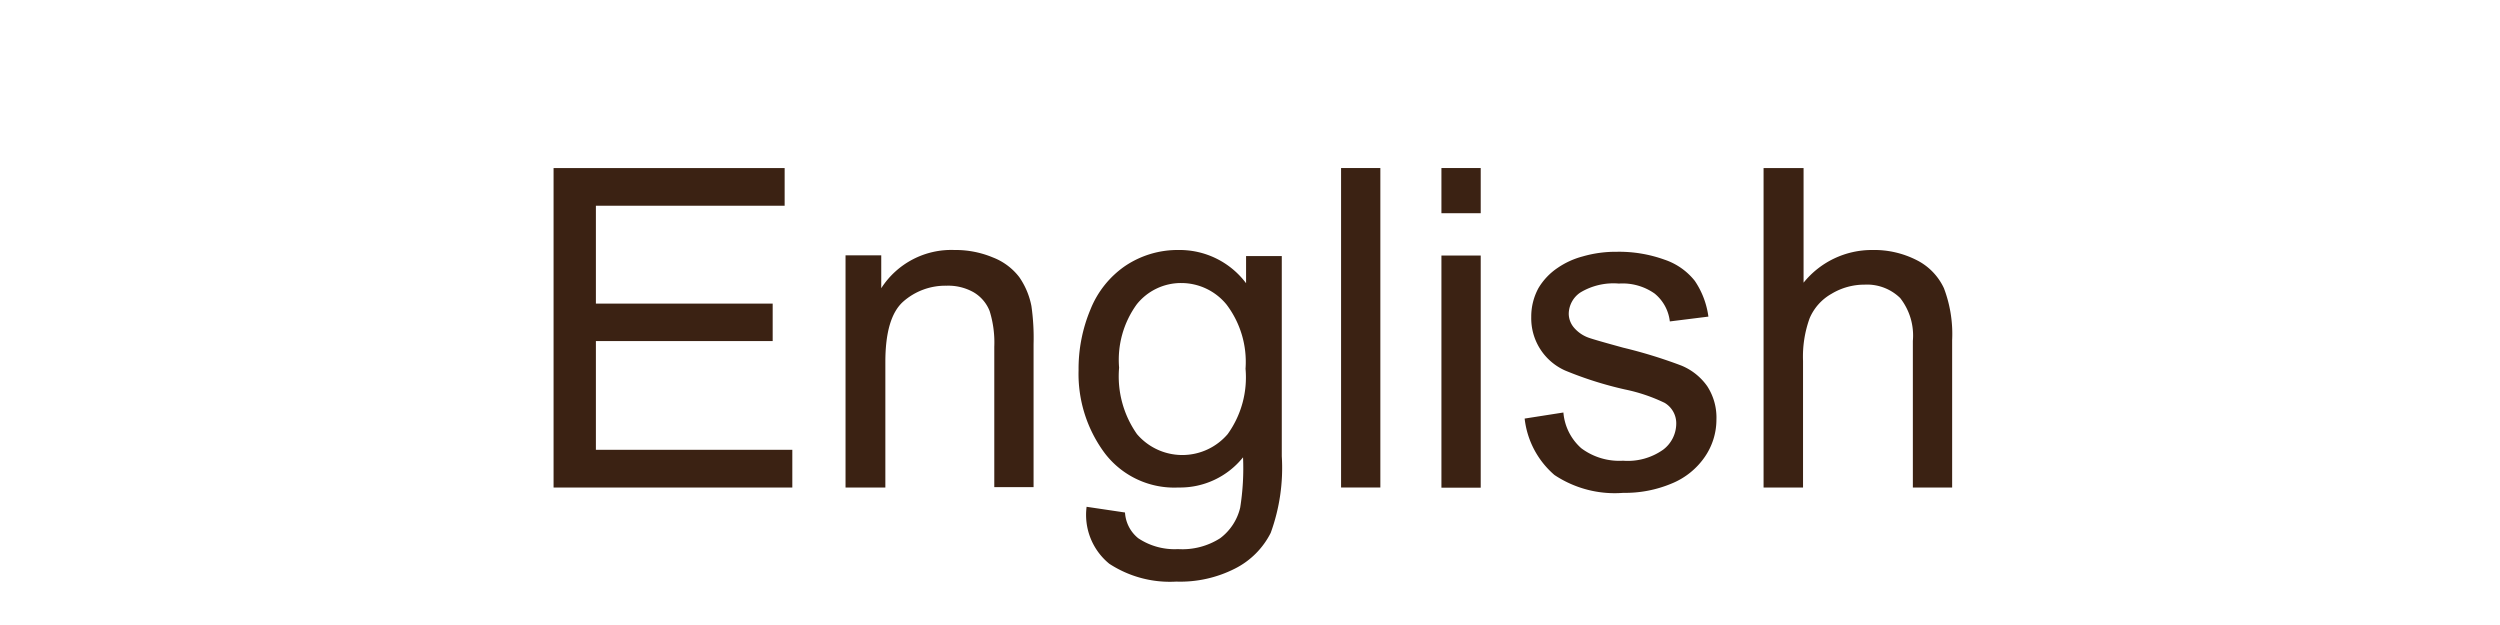
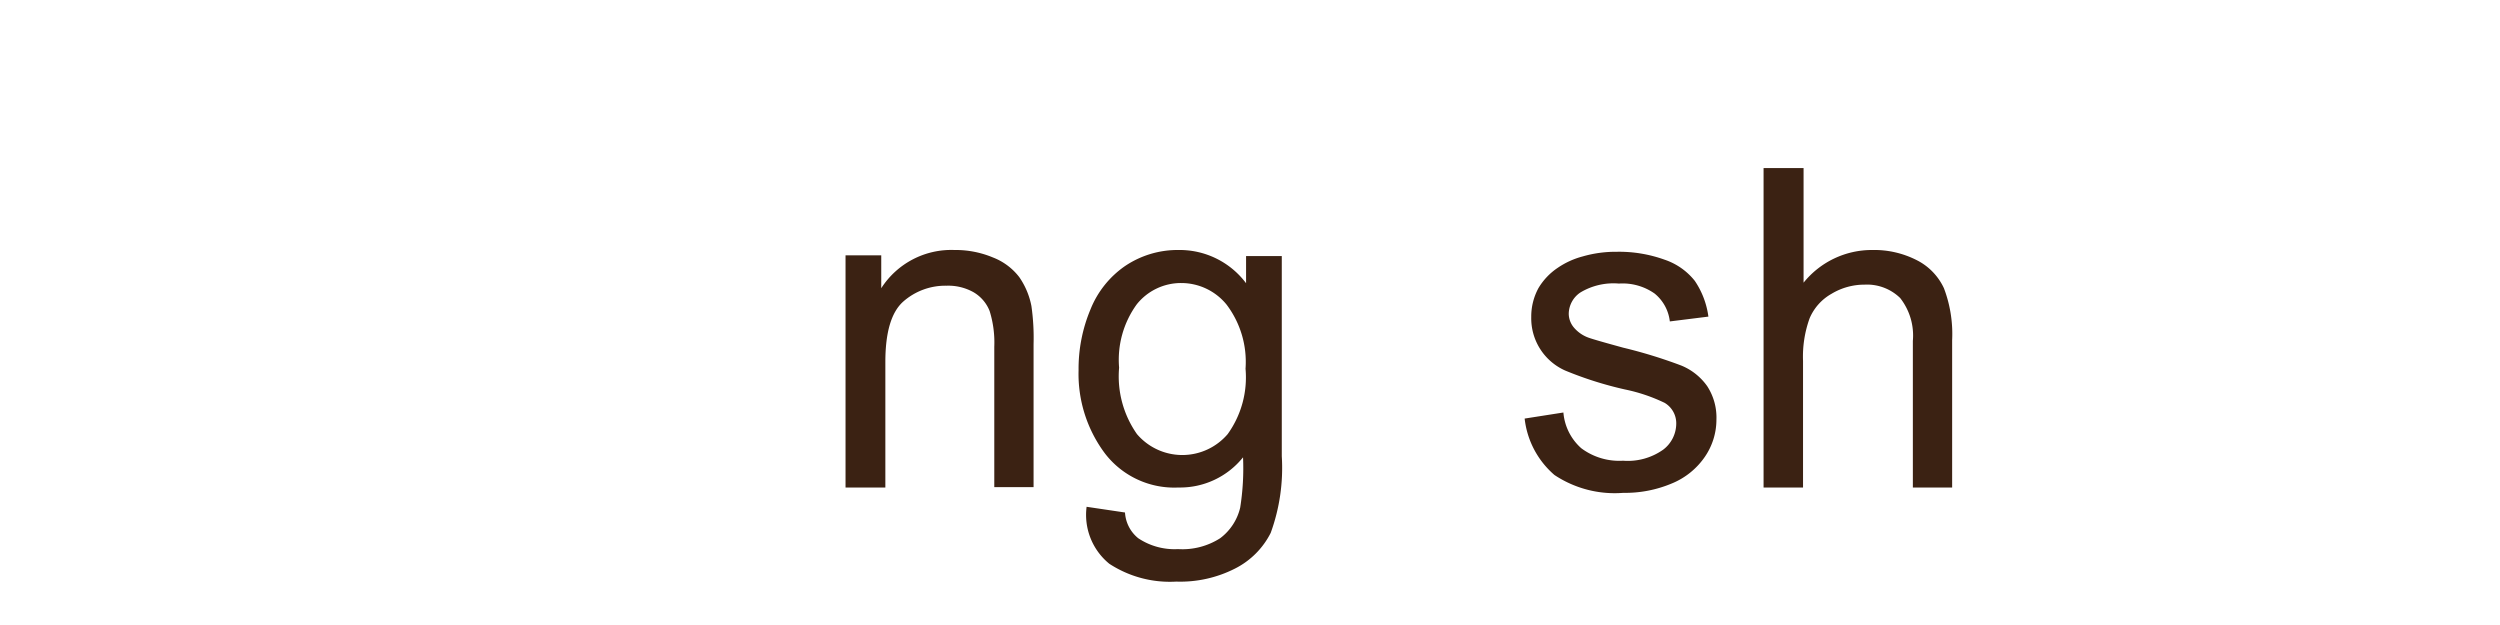
<svg xmlns="http://www.w3.org/2000/svg" viewBox="0 0 140 35">
  <defs>
    <style>.cls-1{fill:#3b2213;}</style>
  </defs>
  <title>工作區域 32 複本 10</title>
  <g id="圖層_6" data-name="圖層 6">
-     <path class="cls-1" d="M31,27.3V9.41H43.94v2.11H33.37V17h9.9v2.1h-9.9v6.09h11V27.3Z" />
    <path class="cls-1" d="M47.35,27.3v-13h2v1.84A4.66,4.66,0,0,1,53.45,14a5.42,5.42,0,0,1,2.16.42,3.4,3.4,0,0,1,1.47,1.1,4.26,4.26,0,0,1,.68,1.62,12.62,12.62,0,0,1,.12,2.14v8h-2.2V19.42a5.92,5.92,0,0,0-.26-2,2.11,2.11,0,0,0-.91-1.06A2.89,2.89,0,0,0,53,16a3.56,3.56,0,0,0-2.42.89q-1,.89-1,3.38V27.3Z" />
    <path class="cls-1" d="M60.85,28.38,63,28.7a2,2,0,0,0,.74,1.44,3.66,3.66,0,0,0,2.23.61,3.92,3.92,0,0,0,2.36-.61,3,3,0,0,0,1.12-1.71,14,14,0,0,0,.16-2.82A4.52,4.52,0,0,1,66,27.3a4.89,4.89,0,0,1-4.14-1.93,7.43,7.43,0,0,1-1.46-4.63,8.6,8.6,0,0,1,.67-3.42A5.37,5.37,0,0,1,63,14.9,5.26,5.26,0,0,1,66,14a4.65,4.65,0,0,1,3.78,1.86V14.34h2V25.55a10.63,10.63,0,0,1-.62,4.29,4.51,4.51,0,0,1-2,2,6.77,6.77,0,0,1-3.29.73,6.2,6.2,0,0,1-3.75-1A3.53,3.53,0,0,1,60.85,28.38Zm1.82-7.79a5.62,5.62,0,0,0,1,3.72,3.34,3.34,0,0,0,5.08,0,5.44,5.44,0,0,0,1-3.66,5.32,5.32,0,0,0-1.06-3.59,3.27,3.27,0,0,0-2.54-1.21,3.17,3.17,0,0,0-2.49,1.19A5.29,5.29,0,0,0,62.67,20.59Z" />
-     <path class="cls-1" d="M75.1,27.3V9.41h2.2V27.3Z" />
-     <path class="cls-1" d="M80.72,11.94V9.41h2.2v2.53Zm0,15.37v-13h2.2v13Z" />
    <path class="cls-1" d="M85.38,23.44l2.17-.34a3,3,0,0,0,1,2,3.55,3.55,0,0,0,2.34.7,3.43,3.43,0,0,0,2.25-.62,1.84,1.84,0,0,0,.73-1.45,1.33,1.33,0,0,0-.65-1.17A9.53,9.53,0,0,0,91,21.81a20.48,20.48,0,0,1-3.35-1.06,3.2,3.2,0,0,1-1.9-3,3.34,3.34,0,0,1,.4-1.61A3.55,3.55,0,0,1,87.23,15a4.53,4.53,0,0,1,1.4-.64,6.65,6.65,0,0,1,1.9-.26,7.51,7.51,0,0,1,2.68.44,3.64,3.64,0,0,1,1.7,1.19,4.66,4.66,0,0,1,.76,2L93.51,18a2.35,2.35,0,0,0-.85-1.56,3.11,3.11,0,0,0-2-.56,3.59,3.59,0,0,0-2.16.5,1.46,1.46,0,0,0-.65,1.17,1.21,1.21,0,0,0,.27.77,1.93,1.93,0,0,0,.84.59q.33.12,1.94.56a27.09,27.09,0,0,1,3.25,1,3.31,3.31,0,0,1,1.45,1.15,3.22,3.22,0,0,1,.52,1.88,3.68,3.68,0,0,1-.64,2.07,4.14,4.14,0,0,1-1.85,1.5,6.73,6.73,0,0,1-2.73.53,6.09,6.09,0,0,1-3.85-1A4.88,4.88,0,0,1,85.38,23.44Z" />
    <path class="cls-1" d="M98.76,27.3V9.41H101v6.42A4.91,4.91,0,0,1,104.84,14a5.24,5.24,0,0,1,2.5.57,3.33,3.33,0,0,1,1.52,1.57,7.22,7.22,0,0,1,.46,2.91V27.3h-2.2V19.09a3.4,3.4,0,0,0-.71-2.4,2.66,2.66,0,0,0-2-.75,3.56,3.56,0,0,0-1.84.51,2.86,2.86,0,0,0-1.23,1.37,6.31,6.31,0,0,0-.37,2.39V27.3Z" />
  </g>
</svg>